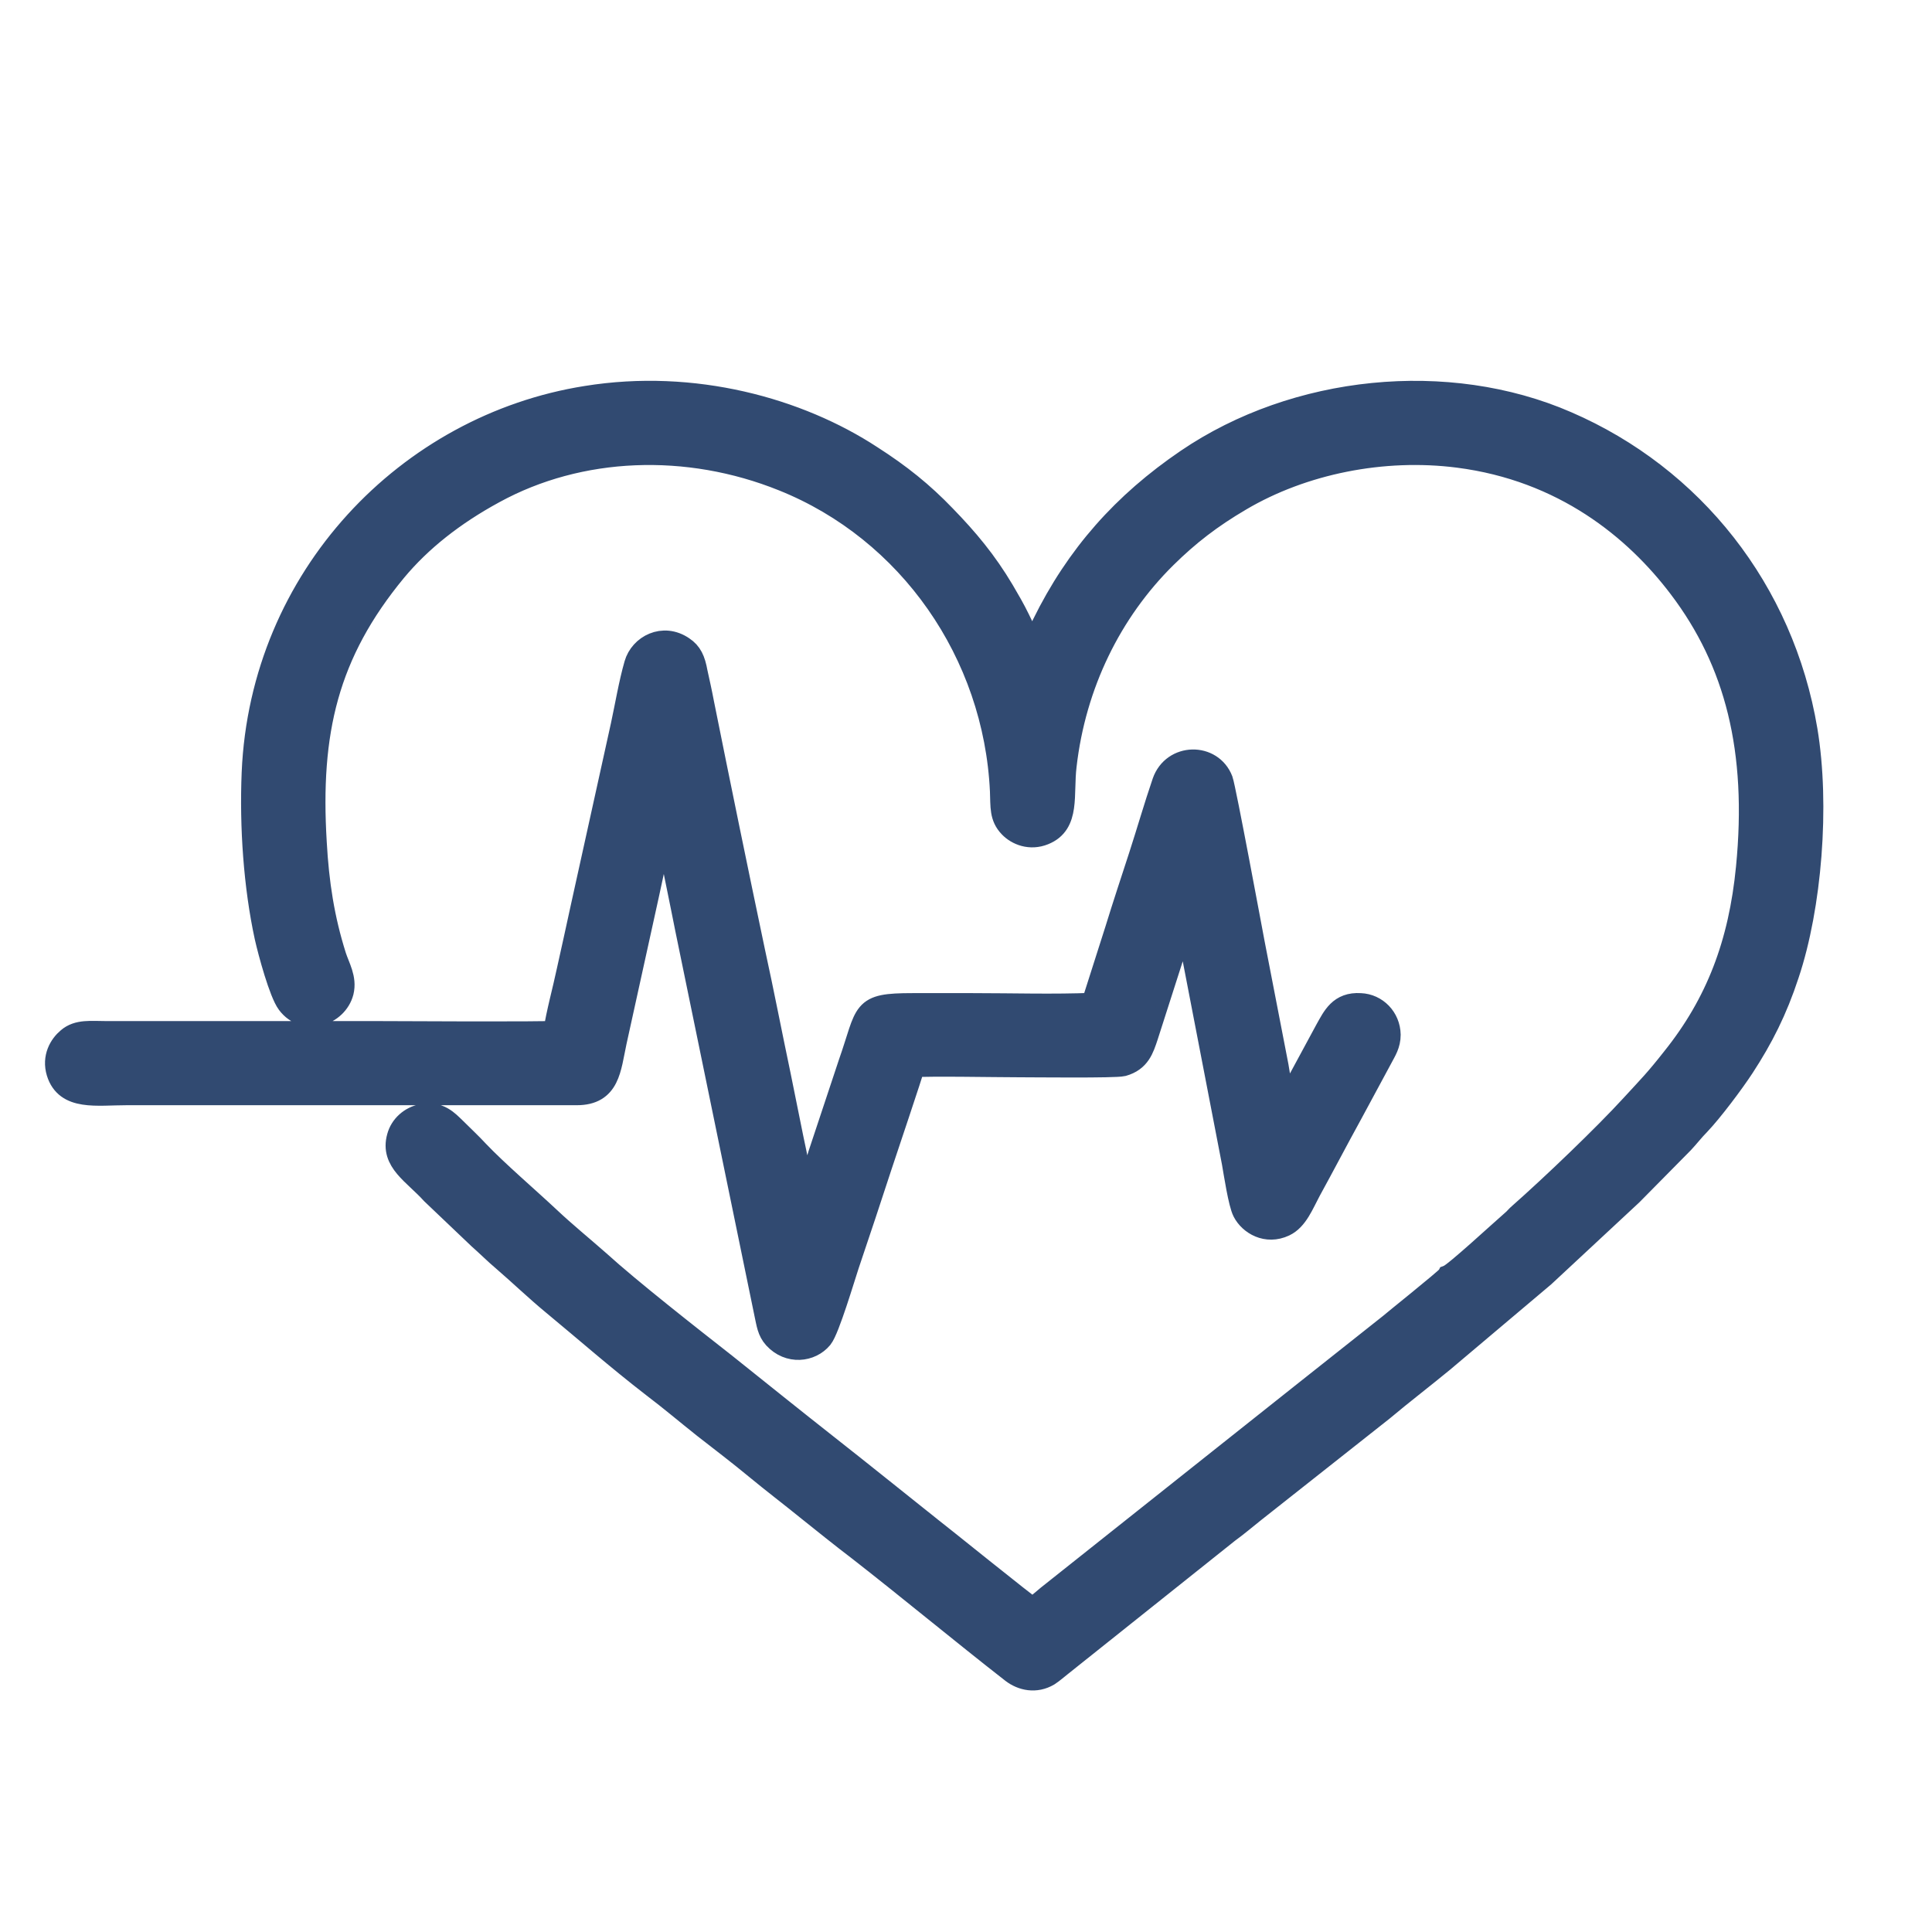
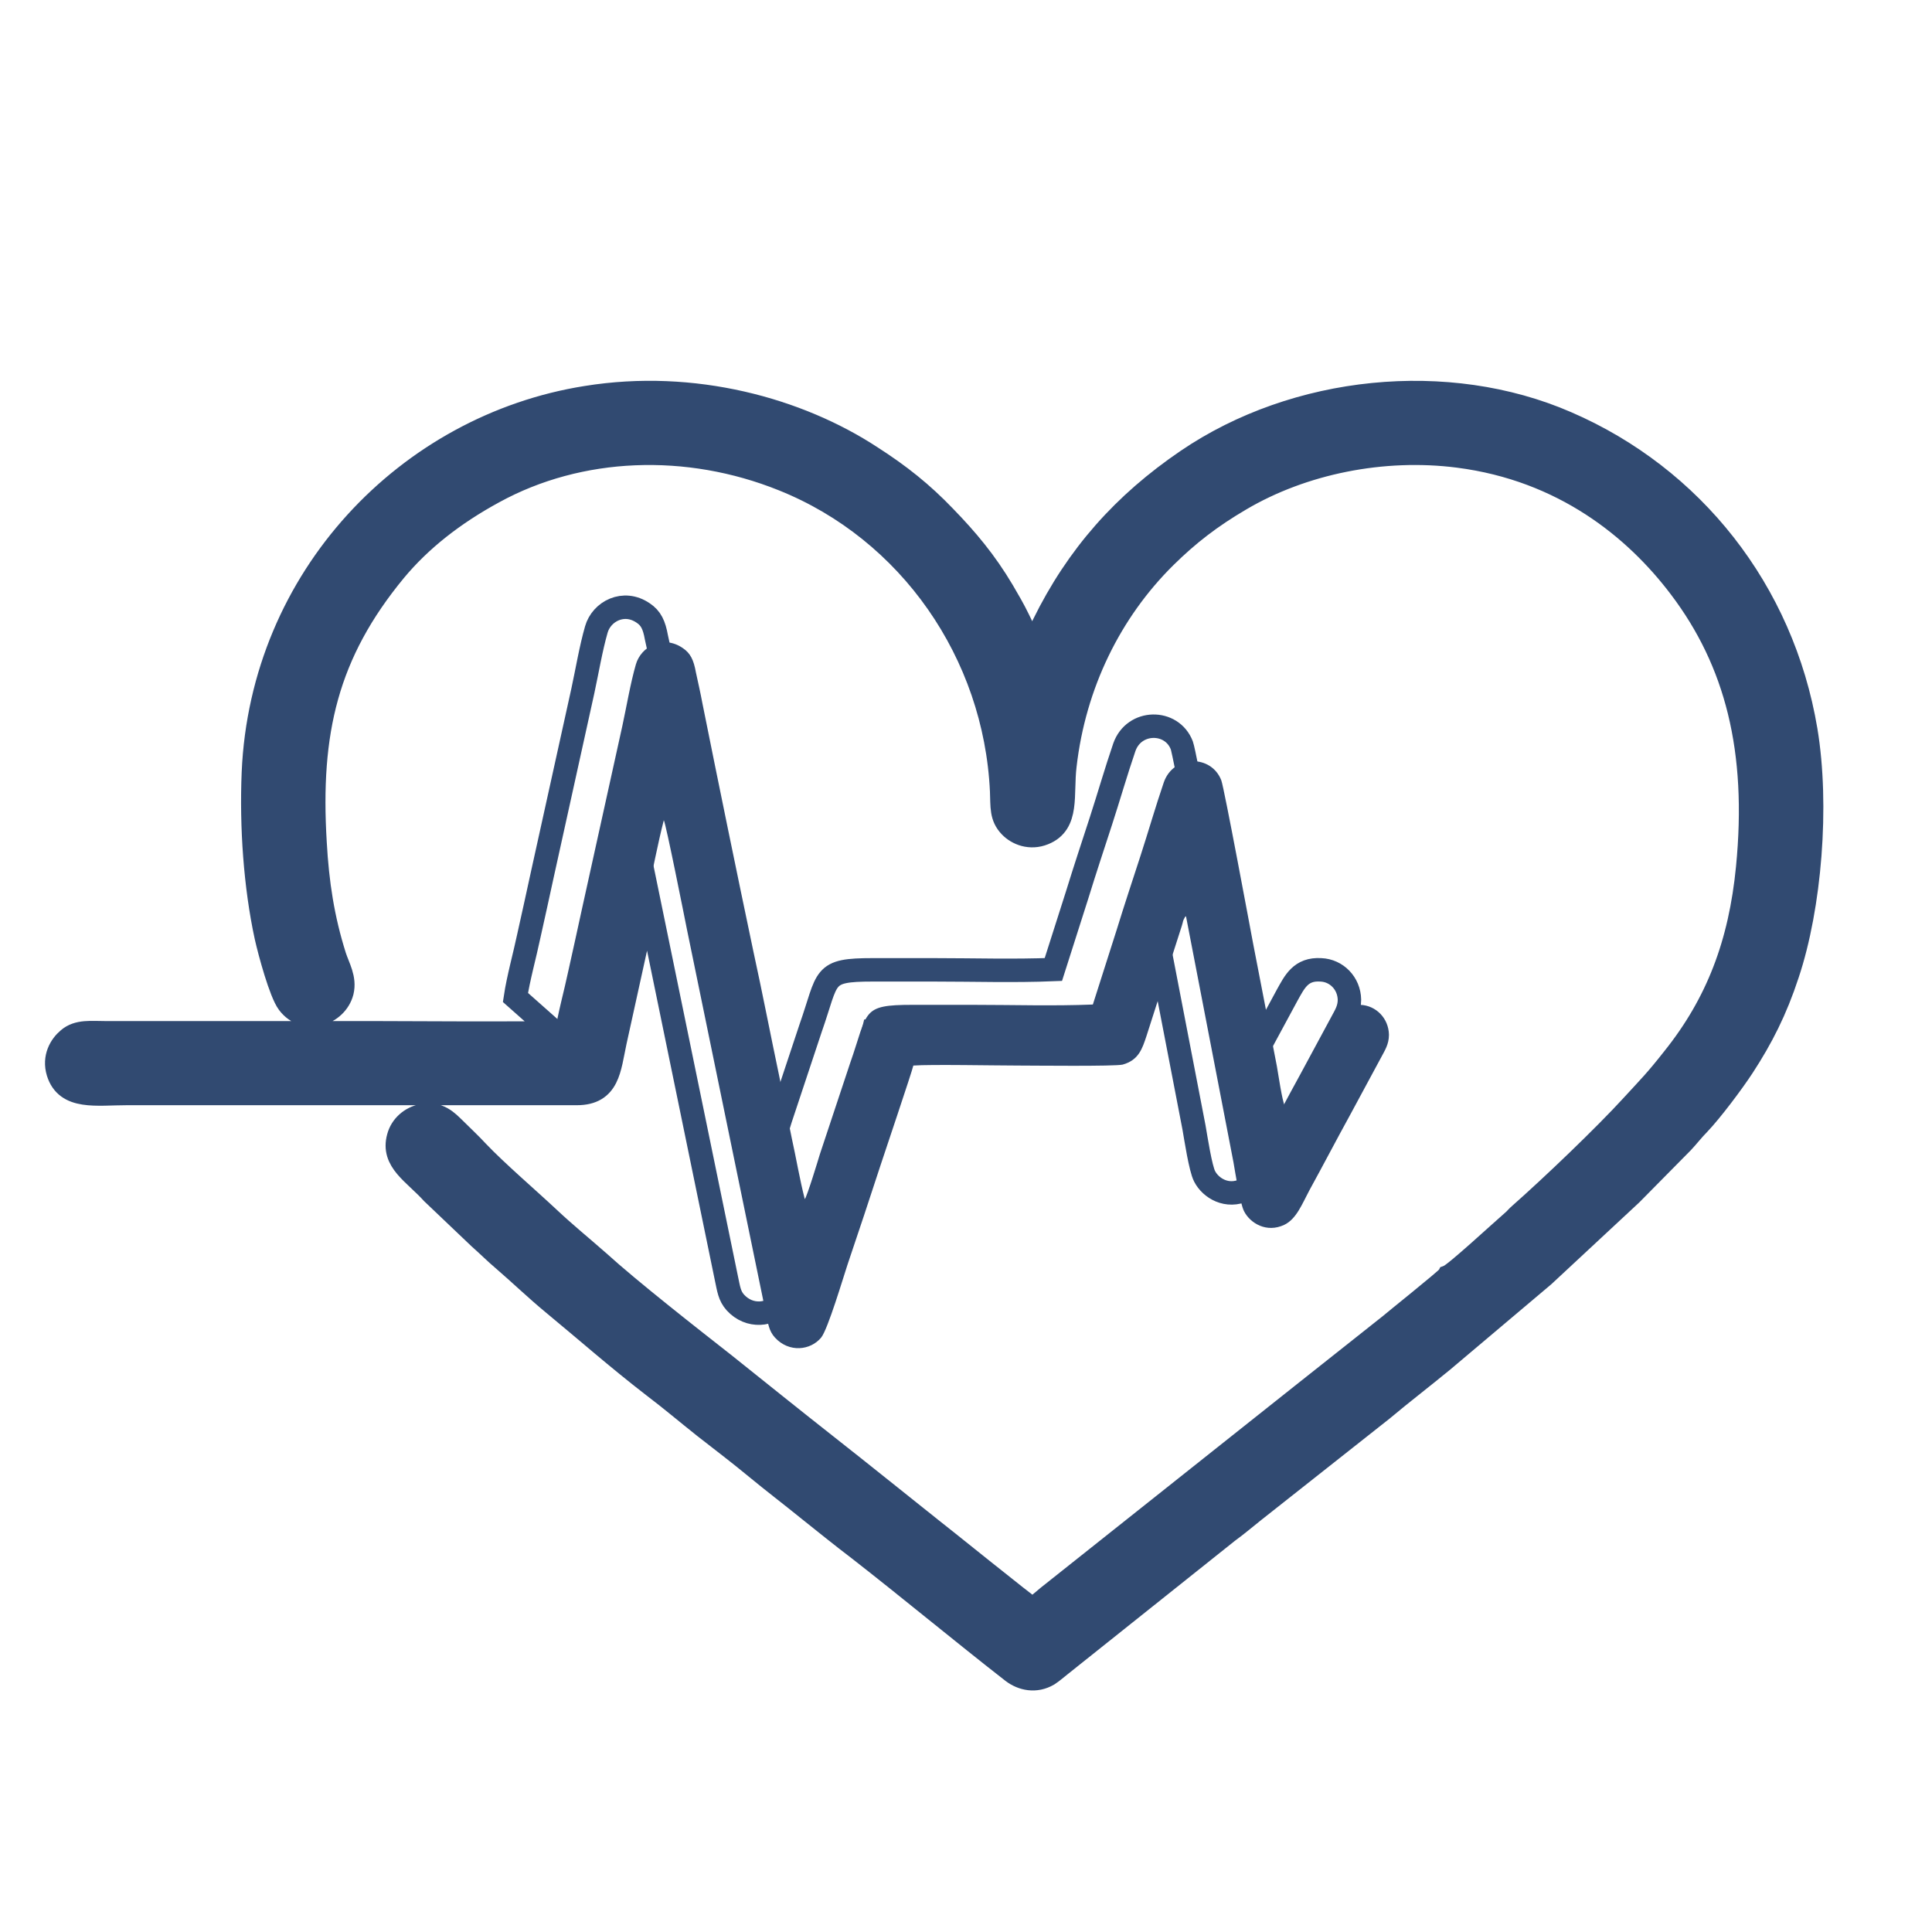
<svg xmlns="http://www.w3.org/2000/svg" xml:space="preserve" width="80px" height="80px" version="1.1" style="shape-rendering:geometricPrecision; text-rendering:geometricPrecision; image-rendering:optimizeQuality; fill-rule:evenodd; clip-rule:evenodd" viewBox="0 0 601.6 601.6">
  <defs>
    <style type="text/css">
   
    .str0 {stroke:#314A71;stroke-width:7.3;stroke-miterlimit:22.926}
    .fil0 {fill:none}
    .fil1 {fill:#314A71}
   
  </style>
  </defs>
  <g id="Слой_x0020_1">
-     <rect class="fil0" width="601.6" height="601.6" />
    <g>
-       <path class="fil0 str0" d="M451.1 397.5c-1,1.3 -17.4,14.4 -18.4,15.3 -35.5,28.1 -70.9,56.3 -106.3,84.4 -1.5,1.2 -3.3,2.9 -4.9,3.9 -1.2,-0.5 -30,-23.8 -31.9,-25.2 -10.7,-8.5 -21.2,-17 -31.9,-25.4 -10.8,-8.5 -21.5,-17.1 -32,-25.5 -10.7,-8.4 -29.5,-23.1 -39.4,-32.1 -5.1,-4.5 -10.3,-8.7 -15.4,-13.5 -6.5,-6.1 -16.2,-14.4 -22.2,-20.7 -2.3,-2.5 -4.8,-4.8 -7.2,-7.2 -2.2,-2.1 -4.8,-5.1 -10,-4.1 -3.6,0.7 -6.5,3.3 -7.4,6.7 -2.1,7.5 4.9,11.1 10.6,17.4l14.6 13.9c2.5,2.2 5.1,4.8 7.6,6.9 5,4.3 10.2,9.3 15.3,13.5 11,9.1 19.8,16.9 31.3,25.8 5.3,4 10.6,8.5 15.9,12.7 5.4,4.2 10.9,8.4 16.1,12.7 5.2,4.3 10.6,8.4 15.9,12.7 5.4,4.3 10.7,8.6 16.1,12.7 15.9,12.4 31.9,25.7 47.8,38.1 3,2.3 7.2,3.2 11.1,0.9 1.4,-0.9 2.7,-2.1 4,-3.1l51.9 -41.4c2.9,-2.1 5.2,-4.1 8.1,-6.4l40 -31.6c6.2,-5.2 12.6,-10.1 18.8,-15.2l31.4 -26.5 27.3 -25.4 16 -16.2c1.6,-1.7 3.3,-3.9 5,-5.6 4,-4.2 10.6,-13 13.8,-17.9 5.8,-8.9 10.2,-17.5 13.9,-28.8 7,-20.9 9.6,-52.5 5.7,-75.9 -7.3,-43.5 -35.4,-78.8 -74.5,-95.7 -37,-16.1 -84.3,-11.3 -118.1,11.7 -19.7,13.4 -34.2,29.6 -44.8,51.2 -0.9,2 -2.3,5.6 -3.4,7.4l-4.4 -9.1c-1.5,-3.1 -3.2,-6 -4.9,-8.9 -5.4,-9.1 -11.2,-16 -18.1,-23.1 -7,-7.3 -14,-12.9 -22.9,-18.6 -22.6,-14.8 -55.2,-23.9 -88.6,-18.5 -55.5,8.8 -101.1,56 -103.7,116.8 -0.7,16.9 0.6,35.4 4,51.1 1.1,4.9 4.5,17.4 6.9,20.6 5.1,6.8 14.9,3.5 16.7,-3.5 1,-4.1 -1.2,-7.6 -2.3,-11 -3.7,-11.7 -5.4,-22.8 -6.1,-35.4 -2.1,-34.5 3.6,-59 24.9,-84.8 7.9,-9.5 18.2,-17.6 30.7,-24.4 26.8,-14.7 60.4,-15.9 90.2,-3.9 39.4,15.8 66,54.1 68,97 0.2,4.9 -0.2,8 2.7,11 2.2,2.3 6.2,3.9 10.4,2.2 7.8,-3.1 5.5,-12 6.6,-21.1 2.9,-25.3 14.1,-48.1 31.2,-65 7.2,-7.1 14.2,-12.5 23.4,-17.9 19.5,-11.5 44.5,-16.5 67.9,-13.5 32.8,4.2 55.2,22.5 69.1,40.9 17.5,23.1 24.6,50.7 21,87.3 -2.3,23.6 -9.4,42.3 -23.1,59.4 -5.5,7 -7.3,8.7 -12.9,14.8 -8.6,9.4 -24.8,24.9 -35,33.9 -0.6,0.5 -1,1 -1.6,1.6 -4.6,4 -18.4,16.8 -20.5,17.6zm-278.3 -76c-3.4,0.4 -51.1,0.1 -55.9,0.1l-83.9 0c-4.7,0 -8.7,-0.6 -11.7,2 -2.4,2 -4.6,5.7 -3.2,10.3 2.6,8.4 11.9,6.6 21.4,6.6l140.1 0c9.9,0 10.1,-7.7 11.9,-16.1l10.1 -45.9c1.7,-7.6 3.2,-15.7 5.1,-23.1 0.7,1.3 6.4,30 7.2,34l24.6 119.6c0.7,3.2 0.9,5.4 2.8,7.5 4.4,4.8 11.1,4 14.4,0 2.1,-2.6 6.9,-18.8 8.2,-22.7 3.5,-10.3 6.9,-20.6 10.3,-31 0.9,-2.8 9.8,-29.1 10.2,-31 5.3,-0.4 25.7,0 32.7,0 4.6,0 30.1,0.3 32.5,-0.3 5,-1.4 6.1,-5 7.4,-8.9l11 -34.3c0.2,-0.6 0.3,-1.1 0.4,-1.5 0.1,-0.3 0.2,-0.5 0.3,-0.7 0.5,-1 0.2,-0.4 0.6,-0.8l14.8 76.7c0.6,3.4 2,12.7 3.3,15.2 1.9,3.7 7,6.8 12.5,4.2 3.8,-1.8 5.6,-6.6 7.8,-10.7 4.5,-8.2 8.4,-15.7 12.8,-23.7l9.6 -17.8c1.1,-2.1 2.4,-4 2.4,-7 -0.1,-5.1 -4,-9.1 -8.9,-9.3 -6.3,-0.4 -8.2,3.8 -10.5,7.9l-12.7 23.5c-0.1,0 -0.2,0.1 -0.2,0.1 0,0 -0.1,0.1 -0.1,0.1 -0.9,-1.9 -2,-9.7 -2.5,-12.5l-7.4 -38.2c-0.7,-3.7 -9,-48.4 -9.9,-50.8 -3.1,-8.1 -14.9,-8 -17.9,0.6 -2.6,7.6 -4.8,15.3 -7.3,23 -2.5,7.7 -5,15.2 -7.4,23l-7.4 23.2c-12.1,0.5 -25.1,0.1 -37.4,0.1 -6.2,0 -12.5,0 -18.8,0 -16.1,0 -13.7,2 -19.4,18.2l-9.4 28.3c-0.7,2.3 -3.9,12.9 -4.7,14 -1.6,-6.2 -2.7,-12.9 -4.1,-19.2 -1.3,-6.5 -2.6,-12.9 -3.9,-19.3 -2.7,-12.8 -5.2,-25.8 -8,-38.6 -5.4,-25.7 -10.7,-51.5 -15.9,-77.4 -0.6,-3.2 -1.3,-6.3 -2,-9.5 -0.7,-3.9 -1.7,-6 -4.1,-7.6 -6.1,-4.2 -13,-0.5 -14.6,5.1 -1.7,5.9 -2.9,13.1 -4.2,19.1l-12.6 57.1c-1.4,6.5 -2.8,12.8 -4.2,19.1 -1.3,6.2 -3.3,13.3 -4.2,19.3z" />
+       <path class="fil0 str0" d="M451.1 397.5c-1,1.3 -17.4,14.4 -18.4,15.3 -35.5,28.1 -70.9,56.3 -106.3,84.4 -1.5,1.2 -3.3,2.9 -4.9,3.9 -1.2,-0.5 -30,-23.8 -31.9,-25.2 -10.7,-8.5 -21.2,-17 -31.9,-25.4 -10.8,-8.5 -21.5,-17.1 -32,-25.5 -10.7,-8.4 -29.5,-23.1 -39.4,-32.1 -5.1,-4.5 -10.3,-8.7 -15.4,-13.5 -6.5,-6.1 -16.2,-14.4 -22.2,-20.7 -2.3,-2.5 -4.8,-4.8 -7.2,-7.2 -2.2,-2.1 -4.8,-5.1 -10,-4.1 -3.6,0.7 -6.5,3.3 -7.4,6.7 -2.1,7.5 4.9,11.1 10.6,17.4l14.6 13.9c2.5,2.2 5.1,4.8 7.6,6.9 5,4.3 10.2,9.3 15.3,13.5 11,9.1 19.8,16.9 31.3,25.8 5.3,4 10.6,8.5 15.9,12.7 5.4,4.2 10.9,8.4 16.1,12.7 5.2,4.3 10.6,8.4 15.9,12.7 5.4,4.3 10.7,8.6 16.1,12.7 15.9,12.4 31.9,25.7 47.8,38.1 3,2.3 7.2,3.2 11.1,0.9 1.4,-0.9 2.7,-2.1 4,-3.1l51.9 -41.4c2.9,-2.1 5.2,-4.1 8.1,-6.4l40 -31.6c6.2,-5.2 12.6,-10.1 18.8,-15.2l31.4 -26.5 27.3 -25.4 16 -16.2c1.6,-1.7 3.3,-3.9 5,-5.6 4,-4.2 10.6,-13 13.8,-17.9 5.8,-8.9 10.2,-17.5 13.9,-28.8 7,-20.9 9.6,-52.5 5.7,-75.9 -7.3,-43.5 -35.4,-78.8 -74.5,-95.7 -37,-16.1 -84.3,-11.3 -118.1,11.7 -19.7,13.4 -34.2,29.6 -44.8,51.2 -0.9,2 -2.3,5.6 -3.4,7.4l-4.4 -9.1c-1.5,-3.1 -3.2,-6 -4.9,-8.9 -5.4,-9.1 -11.2,-16 -18.1,-23.1 -7,-7.3 -14,-12.9 -22.9,-18.6 -22.6,-14.8 -55.2,-23.9 -88.6,-18.5 -55.5,8.8 -101.1,56 -103.7,116.8 -0.7,16.9 0.6,35.4 4,51.1 1.1,4.9 4.5,17.4 6.9,20.6 5.1,6.8 14.9,3.5 16.7,-3.5 1,-4.1 -1.2,-7.6 -2.3,-11 -3.7,-11.7 -5.4,-22.8 -6.1,-35.4 -2.1,-34.5 3.6,-59 24.9,-84.8 7.9,-9.5 18.2,-17.6 30.7,-24.4 26.8,-14.7 60.4,-15.9 90.2,-3.9 39.4,15.8 66,54.1 68,97 0.2,4.9 -0.2,8 2.7,11 2.2,2.3 6.2,3.9 10.4,2.2 7.8,-3.1 5.5,-12 6.6,-21.1 2.9,-25.3 14.1,-48.1 31.2,-65 7.2,-7.1 14.2,-12.5 23.4,-17.9 19.5,-11.5 44.5,-16.5 67.9,-13.5 32.8,4.2 55.2,22.5 69.1,40.9 17.5,23.1 24.6,50.7 21,87.3 -2.3,23.6 -9.4,42.3 -23.1,59.4 -5.5,7 -7.3,8.7 -12.9,14.8 -8.6,9.4 -24.8,24.9 -35,33.9 -0.6,0.5 -1,1 -1.6,1.6 -4.6,4 -18.4,16.8 -20.5,17.6zm-278.3 -76c-3.4,0.4 -51.1,0.1 -55.9,0.1l-83.9 0c-4.7,0 -8.7,-0.6 -11.7,2 -2.4,2 -4.6,5.7 -3.2,10.3 2.6,8.4 11.9,6.6 21.4,6.6l140.1 0c9.9,0 10.1,-7.7 11.9,-16.1l10.1 -45.9l24.6 119.6c0.7,3.2 0.9,5.4 2.8,7.5 4.4,4.8 11.1,4 14.4,0 2.1,-2.6 6.9,-18.8 8.2,-22.7 3.5,-10.3 6.9,-20.6 10.3,-31 0.9,-2.8 9.8,-29.1 10.2,-31 5.3,-0.4 25.7,0 32.7,0 4.6,0 30.1,0.3 32.5,-0.3 5,-1.4 6.1,-5 7.4,-8.9l11 -34.3c0.2,-0.6 0.3,-1.1 0.4,-1.5 0.1,-0.3 0.2,-0.5 0.3,-0.7 0.5,-1 0.2,-0.4 0.6,-0.8l14.8 76.7c0.6,3.4 2,12.7 3.3,15.2 1.9,3.7 7,6.8 12.5,4.2 3.8,-1.8 5.6,-6.6 7.8,-10.7 4.5,-8.2 8.4,-15.7 12.8,-23.7l9.6 -17.8c1.1,-2.1 2.4,-4 2.4,-7 -0.1,-5.1 -4,-9.1 -8.9,-9.3 -6.3,-0.4 -8.2,3.8 -10.5,7.9l-12.7 23.5c-0.1,0 -0.2,0.1 -0.2,0.1 0,0 -0.1,0.1 -0.1,0.1 -0.9,-1.9 -2,-9.7 -2.5,-12.5l-7.4 -38.2c-0.7,-3.7 -9,-48.4 -9.9,-50.8 -3.1,-8.1 -14.9,-8 -17.9,0.6 -2.6,7.6 -4.8,15.3 -7.3,23 -2.5,7.7 -5,15.2 -7.4,23l-7.4 23.2c-12.1,0.5 -25.1,0.1 -37.4,0.1 -6.2,0 -12.5,0 -18.8,0 -16.1,0 -13.7,2 -19.4,18.2l-9.4 28.3c-0.7,2.3 -3.9,12.9 -4.7,14 -1.6,-6.2 -2.7,-12.9 -4.1,-19.2 -1.3,-6.5 -2.6,-12.9 -3.9,-19.3 -2.7,-12.8 -5.2,-25.8 -8,-38.6 -5.4,-25.7 -10.7,-51.5 -15.9,-77.4 -0.6,-3.2 -1.3,-6.3 -2,-9.5 -0.7,-3.9 -1.7,-6 -4.1,-7.6 -6.1,-4.2 -13,-0.5 -14.6,5.1 -1.7,5.9 -2.9,13.1 -4.2,19.1l-12.6 57.1c-1.4,6.5 -2.8,12.8 -4.2,19.1 -1.3,6.2 -3.3,13.3 -4.2,19.3z" />
      <path id="_1" class="fil1" d="M451.1 397.5c-1,1.3 -17.4,14.4 -18.4,15.3 -35.5,28.1 -70.9,56.3 -106.3,84.4 -1.5,1.2 -3.3,2.9 -4.9,3.9 -1.2,-0.5 -30,-23.8 -31.9,-25.2 -10.7,-8.5 -21.2,-17 -31.9,-25.4 -10.8,-8.5 -21.5,-17.1 -32,-25.5 -10.7,-8.4 -29.5,-23.1 -39.4,-32.1 -5.1,-4.5 -10.3,-8.7 -15.4,-13.5 -6.5,-6.1 -16.2,-14.4 -22.2,-20.7 -2.3,-2.5 -4.8,-4.8 -7.2,-7.2 -2.2,-2.1 -4.8,-5.1 -10,-4.1 -3.6,0.7 -6.5,3.3 -7.4,6.7 -2.1,7.5 4.9,11.1 10.6,17.4l14.6 13.9c2.5,2.2 5.1,4.8 7.6,6.9 5,4.3 10.2,9.3 15.3,13.5 11,9.1 19.8,16.9 31.3,25.8 5.3,4 10.6,8.5 15.9,12.7 5.4,4.2 10.9,8.4 16.1,12.7 5.2,4.3 10.6,8.4 15.9,12.7 5.4,4.3 10.7,8.6 16.1,12.7 15.9,12.4 31.9,25.7 47.8,38.1 3,2.3 7.2,3.2 11.1,0.9 1.4,-0.9 2.7,-2.1 4,-3.1l51.9 -41.4c2.9,-2.1 5.2,-4.1 8.1,-6.4l40 -31.6c6.2,-5.2 12.6,-10.1 18.8,-15.2l31.4 -26.5 27.3 -25.4 16 -16.2c1.6,-1.7 3.3,-3.9 5,-5.6 4,-4.2 10.6,-13 13.8,-17.9 5.8,-8.9 10.2,-17.5 13.9,-28.8 7,-20.9 9.6,-52.5 5.7,-75.9 -7.3,-43.5 -35.4,-78.8 -74.5,-95.7 -37,-16.1 -84.3,-11.3 -118.1,11.7 -19.7,13.4 -34.2,29.6 -44.8,51.2 -0.9,2 -2.3,5.6 -3.4,7.4l-4.4 -9.1c-1.5,-3.1 -3.2,-6 -4.9,-8.9 -5.4,-9.1 -11.2,-16 -18.1,-23.1 -7,-7.3 -14,-12.9 -22.9,-18.6 -22.6,-14.8 -55.2,-23.9 -88.6,-18.5 -55.5,8.8 -101.1,56 -103.7,116.8 -0.7,16.9 0.6,35.4 4,51.1 1.1,4.9 4.5,17.4 6.9,20.6 5.1,6.8 14.9,3.5 16.7,-3.5 1,-4.1 -1.2,-7.6 -2.3,-11 -3.7,-11.7 -5.4,-22.8 -6.1,-35.4 -2.1,-34.5 3.6,-59 24.9,-84.8 7.9,-9.5 18.2,-17.6 30.7,-24.4 26.8,-14.7 60.4,-15.9 90.2,-3.9 39.4,15.8 66,54.1 68,97 0.2,4.9 -0.2,8 2.7,11 2.2,2.3 6.2,3.9 10.4,2.2 7.8,-3.1 5.5,-12 6.6,-21.1 2.9,-25.3 14.1,-48.1 31.2,-65 7.2,-7.1 14.2,-12.5 23.4,-17.9 19.5,-11.5 44.5,-16.5 67.9,-13.5 32.8,4.2 55.2,22.5 69.1,40.9 17.5,23.1 24.6,50.7 21,87.3 -2.3,23.6 -9.4,42.3 -23.1,59.4 -5.5,7 -7.3,8.7 -12.9,14.8 -8.6,9.4 -24.8,24.9 -35,33.9 -0.6,0.5 -1,1 -1.6,1.6 -4.6,4 -18.4,16.8 -20.5,17.6zm-278.3 -76c-3.4,0.4 -51.1,0.1 -55.9,0.1l-83.9 0c-4.7,0 -8.7,-0.6 -11.7,2 -2.4,2 -4.6,5.7 -3.2,10.3 2.6,8.4 11.9,6.6 21.4,6.6l140.1 0c9.9,0 10.1,-7.7 11.9,-16.1l10.1 -45.9c1.7,-7.6 3.2,-15.7 5.1,-23.1 0.7,1.3 6.4,30 7.2,34l24.6 119.6c0.7,3.2 0.9,5.4 2.8,7.5 4.4,4.8 11.1,4 14.4,0 2.1,-2.6 6.9,-18.8 8.2,-22.7 3.5,-10.3 6.9,-20.6 10.3,-31 0.9,-2.8 9.8,-29.1 10.2,-31 5.3,-0.4 25.7,0 32.7,0 4.6,0 30.1,0.3 32.5,-0.3 5,-1.4 6.1,-5 7.4,-8.9l11 -34.3c0.2,-0.6 0.3,-1.1 0.4,-1.5 0.1,-0.3 0.2,-0.5 0.3,-0.7 0.5,-1 0.2,-0.4 0.6,-0.8l14.8 76.7c0.6,3.4 2,12.7 3.3,15.2 1.9,3.7 7,6.8 12.5,4.2 3.8,-1.8 5.6,-6.6 7.8,-10.7 4.5,-8.2 8.4,-15.7 12.8,-23.7l9.6 -17.8c1.1,-2.1 2.4,-4 2.4,-7 -0.1,-5.1 -4,-9.1 -8.9,-9.3 -6.3,-0.4 -8.2,3.8 -10.5,7.9l-12.7 23.5c-0.1,0 -0.2,0.1 -0.2,0.1 0,0 -0.1,0.1 -0.1,0.1 -0.9,-1.9 -2,-9.7 -2.5,-12.5l-7.4 -38.2c-0.7,-3.7 -9,-48.4 -9.9,-50.8 -3.1,-8.1 -14.9,-8 -17.9,0.6 -2.6,7.6 -4.8,15.3 -7.3,23 -2.5,7.7 -5,15.2 -7.4,23l-7.4 23.2c-12.1,0.5 -25.1,0.1 -37.4,0.1 -6.2,0 -12.5,0 -18.8,0 -16.1,0 -13.7,2 -19.4,18.2l-9.4 28.3c-0.7,2.3 -3.9,12.9 -4.7,14 -1.6,-6.2 -2.7,-12.9 -4.1,-19.2 -1.3,-6.5 -2.6,-12.9 -3.9,-19.3 -2.7,-12.8 -5.2,-25.8 -8,-38.6 -5.4,-25.7 -10.7,-51.5 -15.9,-77.4 -0.6,-3.2 -1.3,-6.3 -2,-9.5 -0.7,-3.9 -1.7,-6 -4.1,-7.6 -6.1,-4.2 -13,-0.5 -14.6,5.1 -1.7,5.9 -2.9,13.1 -4.2,19.1l-12.6 57.1c-1.4,6.5 -2.8,12.8 -4.2,19.1 -1.3,6.2 -3.3,13.3 -4.2,19.3z" />
    </g>
  </g>
</svg>